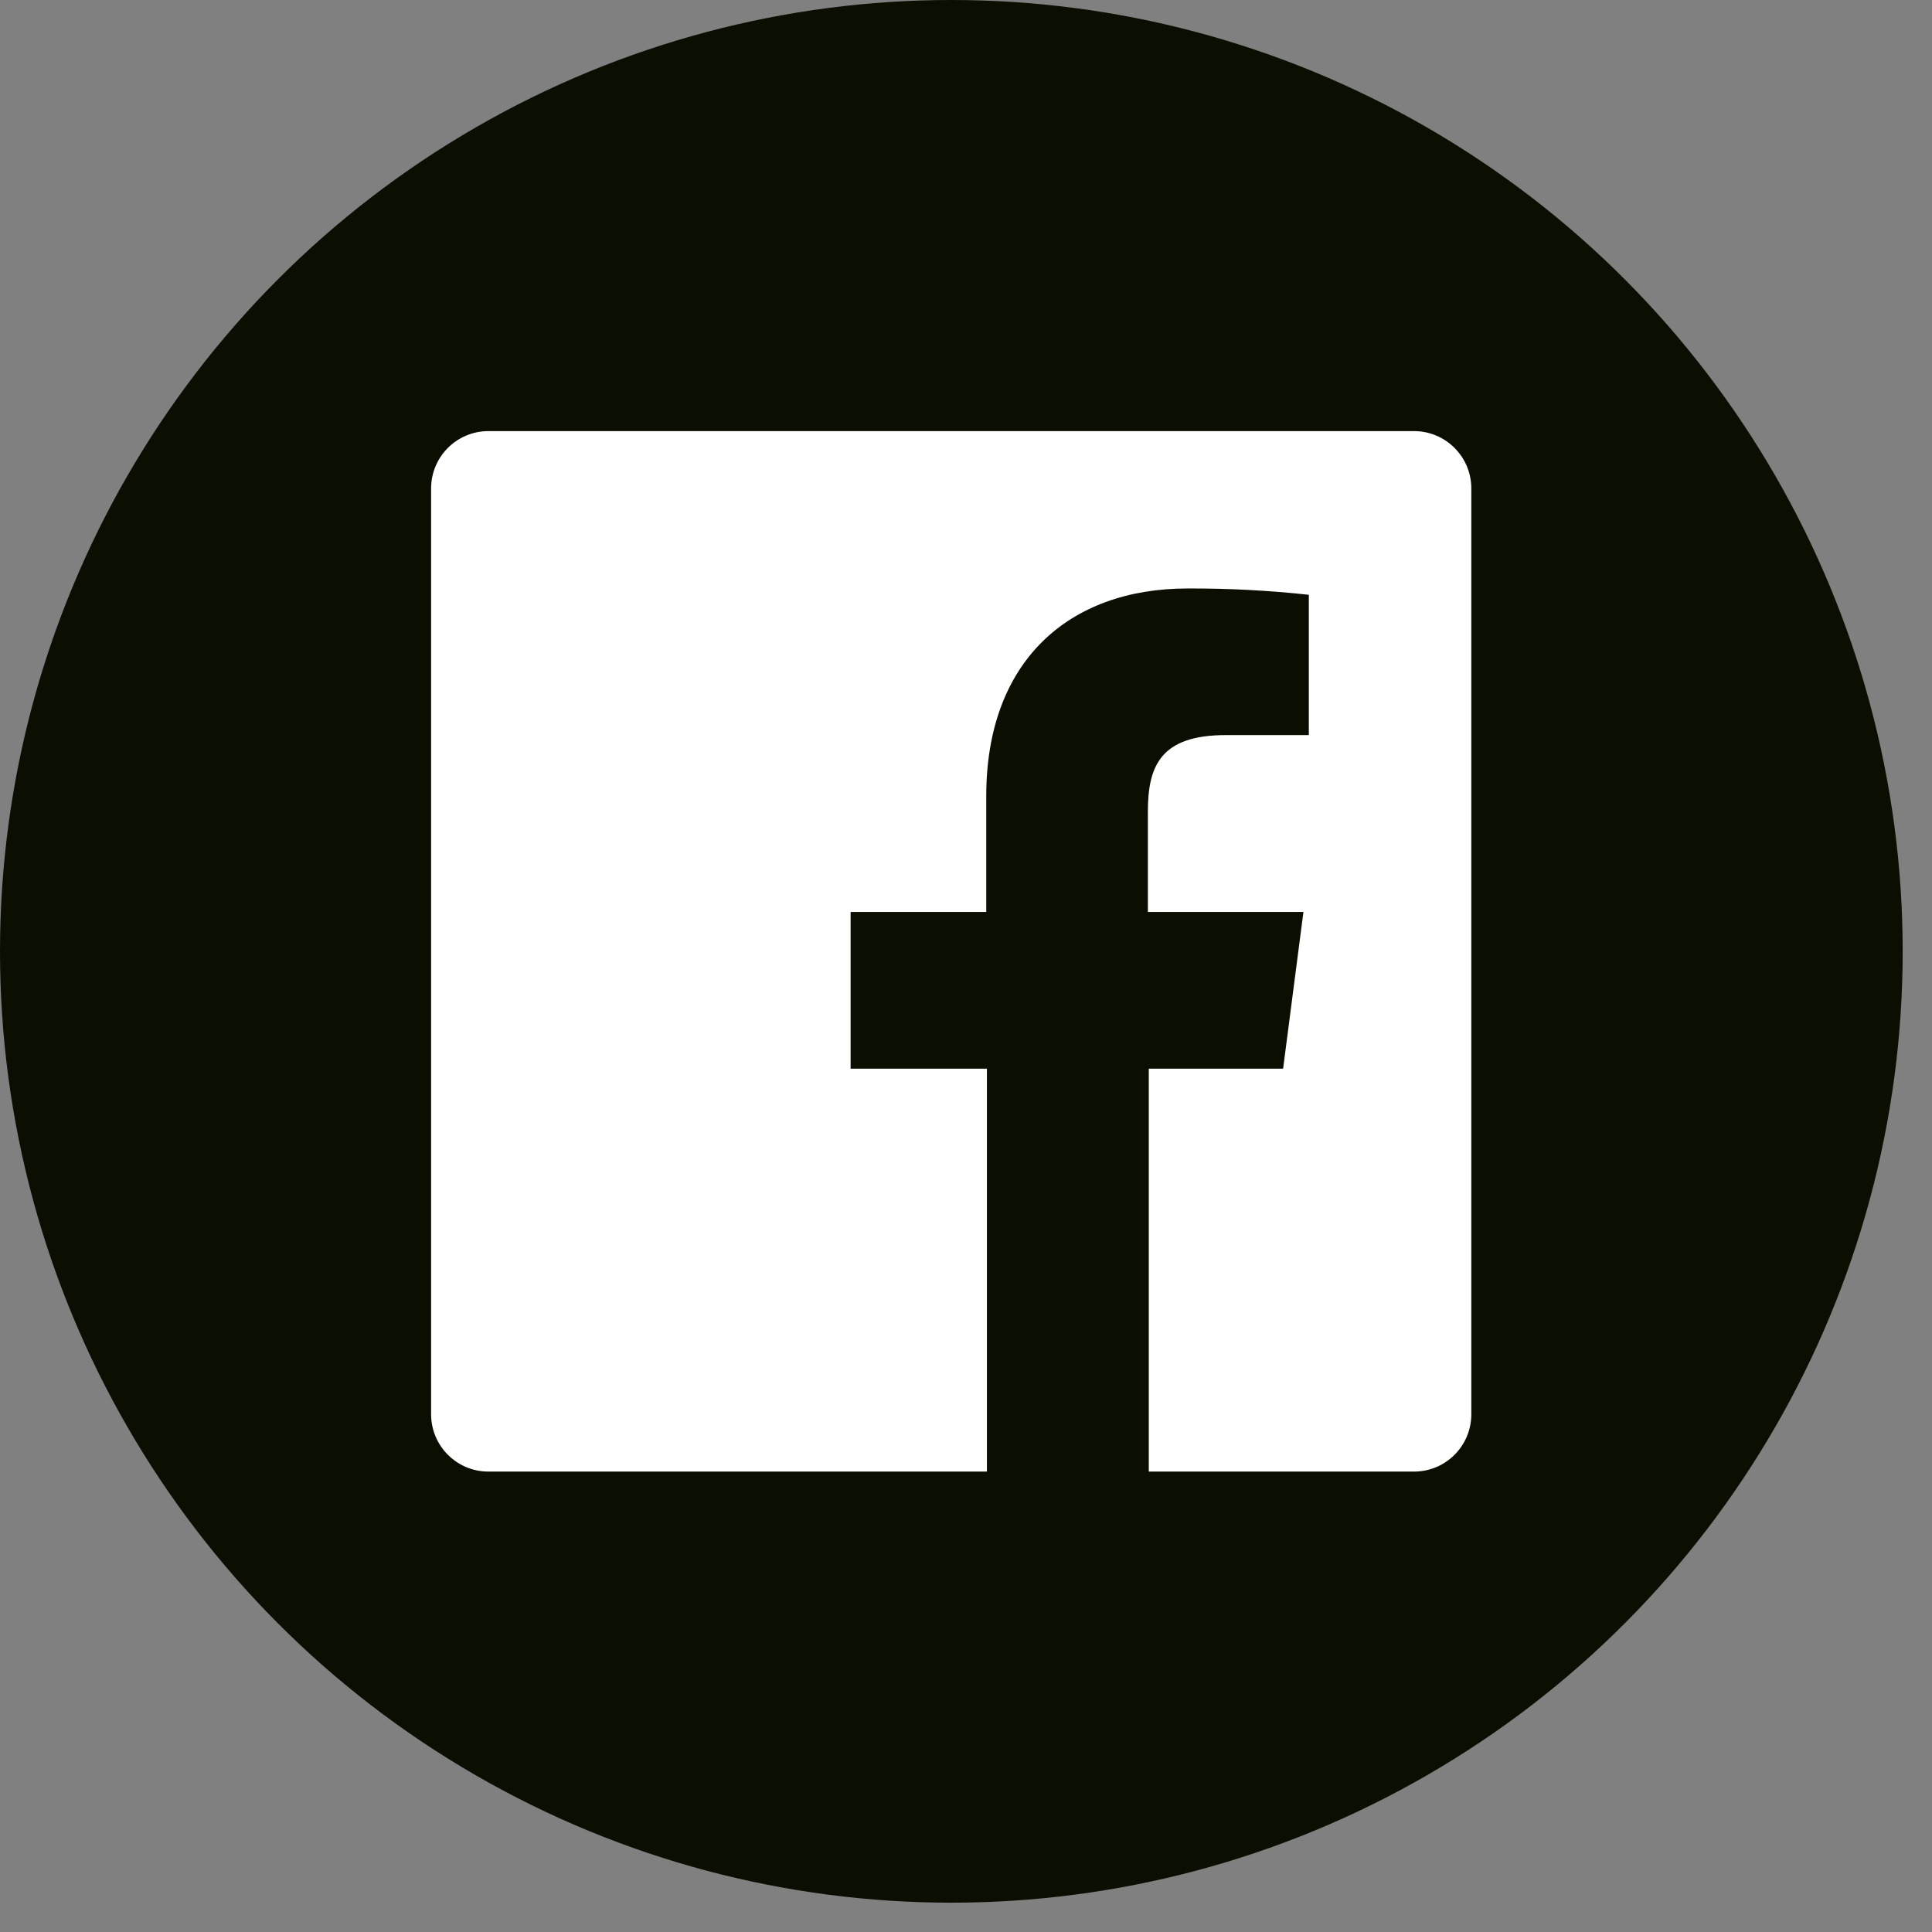
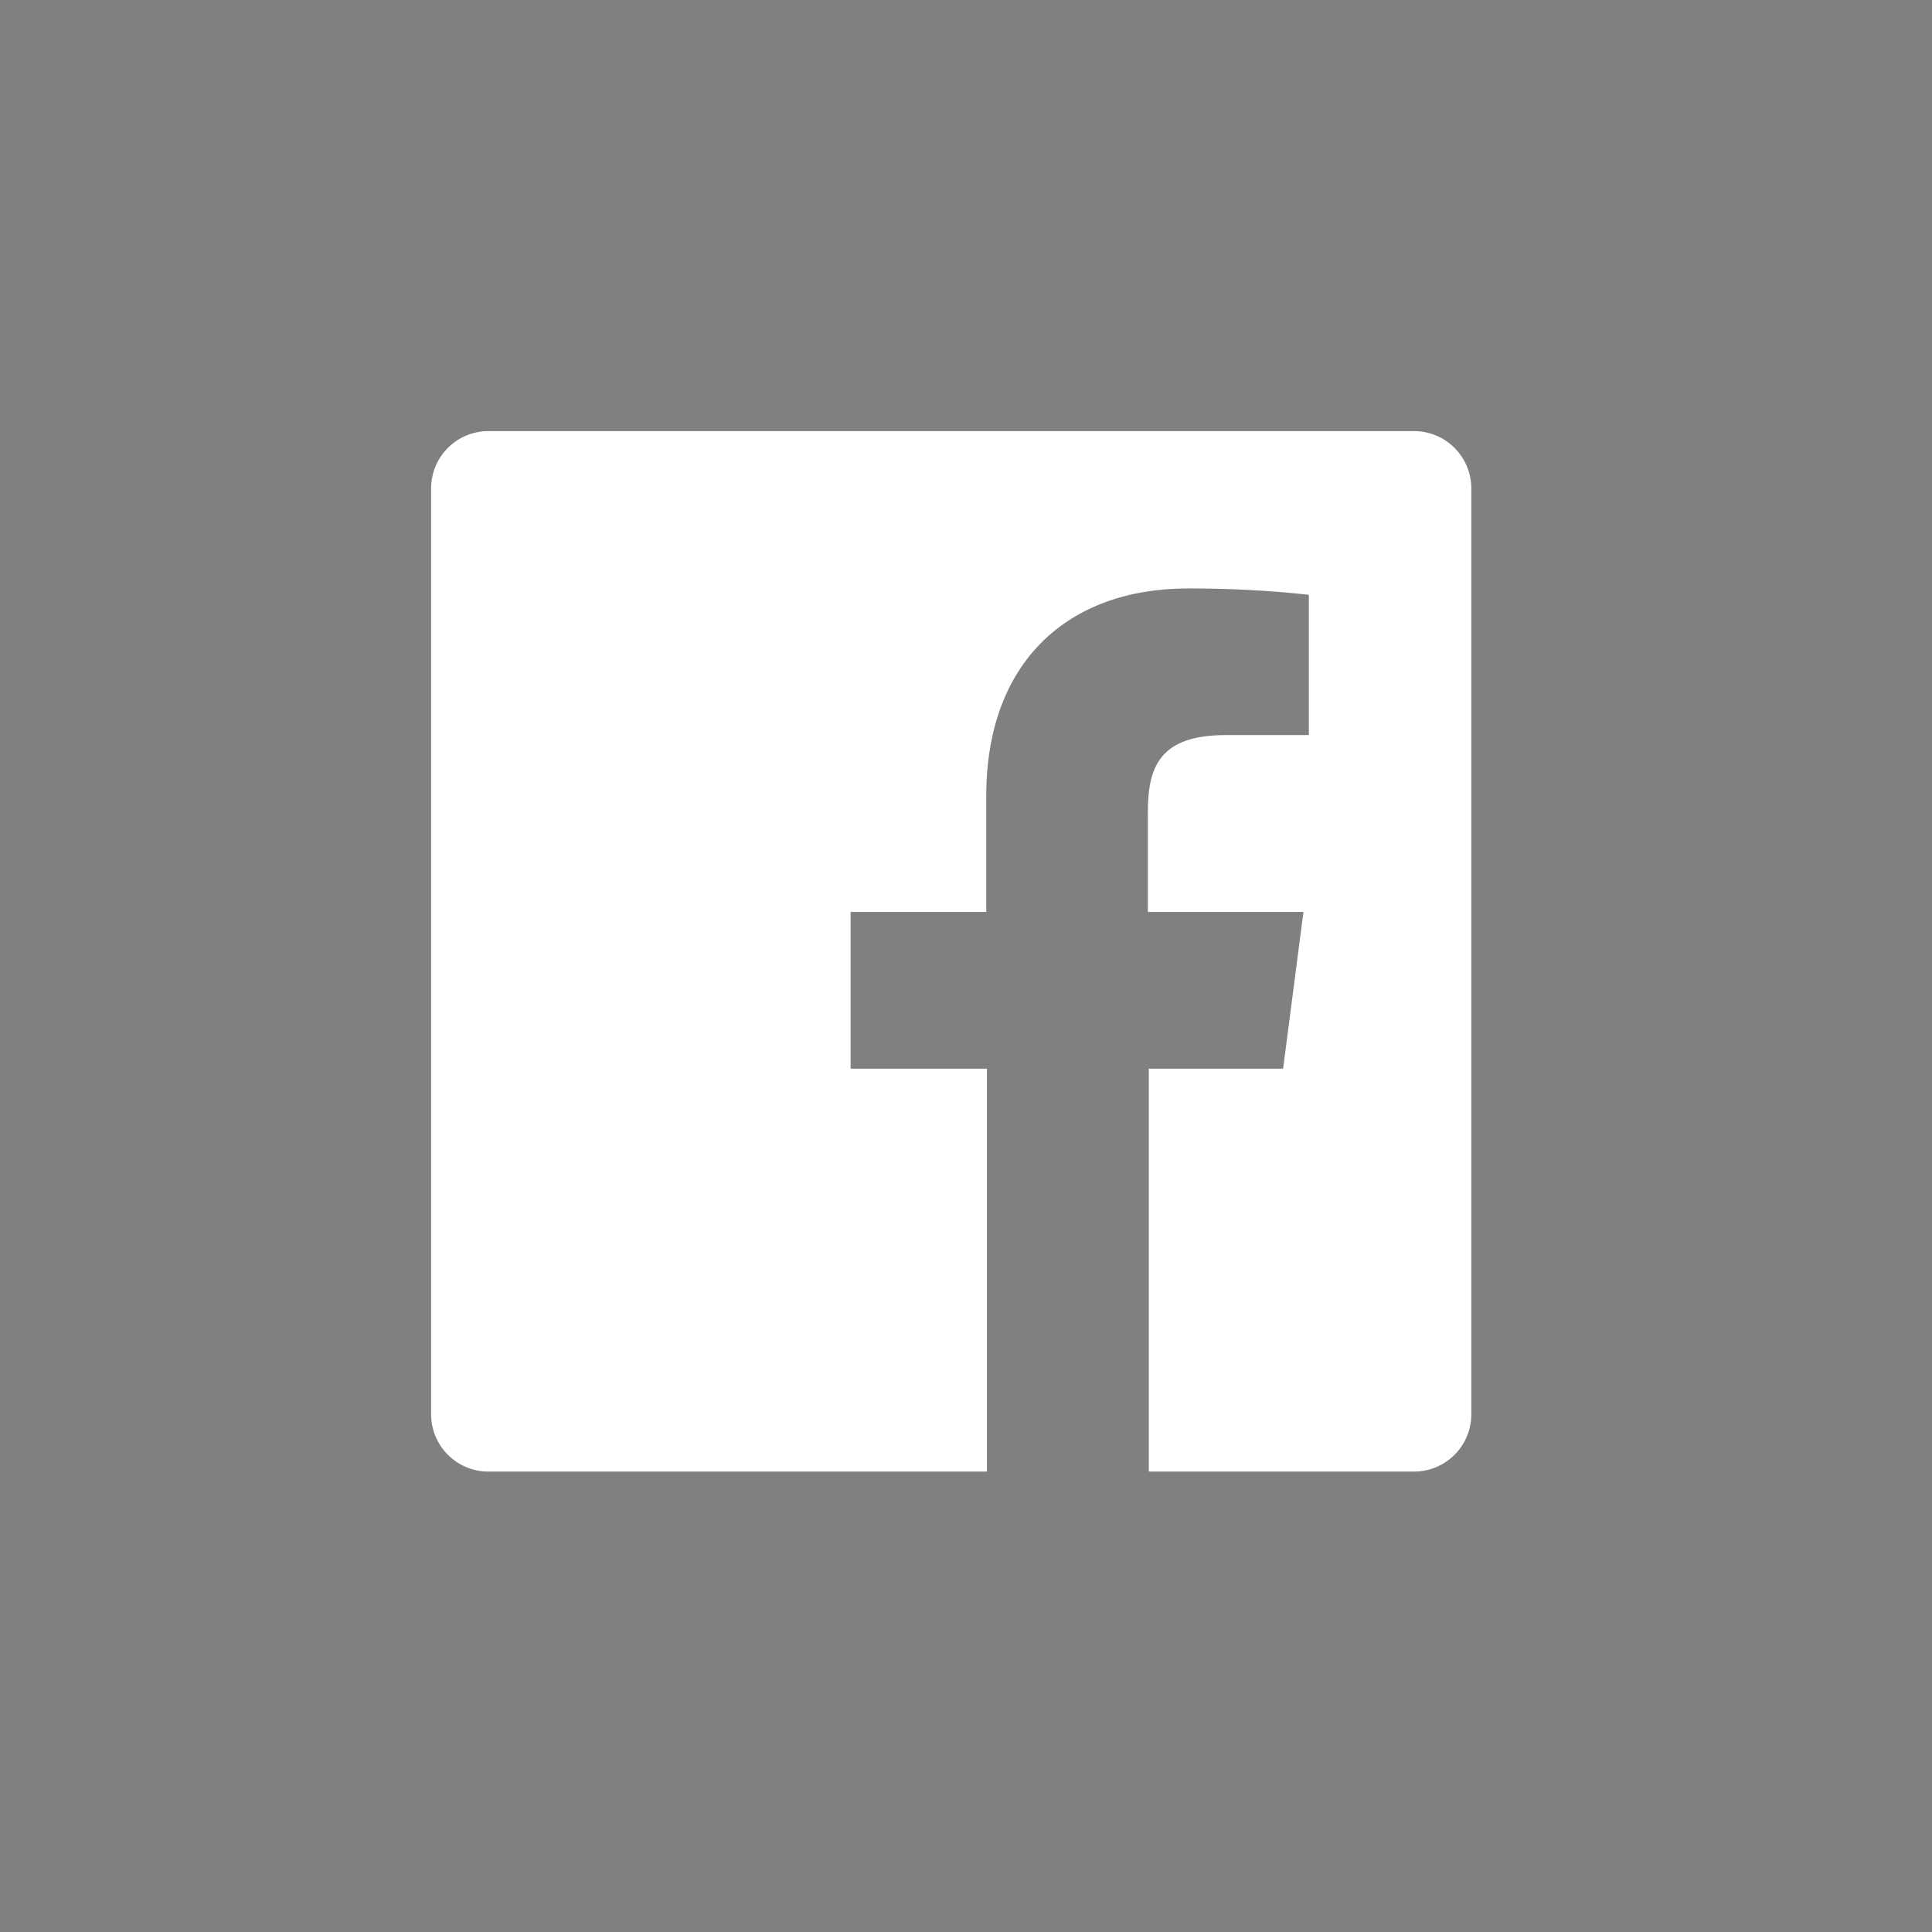
<svg xmlns="http://www.w3.org/2000/svg" width="29px" height="29px" viewBox="0 0 29 29" version="1.1">
  <rect x="0" y="0" width="29" height="29" fill="#808080" stroke="none" />
  <title>1F4125C5-6B8B-457E-8AD5-E2654AB17741</title>
  <g id="Desktop-02" stroke="none" stroke-width="1" fill="none" fill-rule="evenodd">
    <g id="NEW-D-RA-Artículo" transform="translate(-787, -1059)" fill-rule="nonzero">
      <g id="Facebook-7-Copy" transform="translate(787, 1059)">
-         <circle id="back-68" fill="#0B0F02" cx="14.28" cy="14.28" r="14.28" />
        <path d="M21.228,6.471 L7.332,6.471 C6.856,6.471 6.471,6.856 6.471,7.332 L6.471,21.228 C6.471,21.704 6.856,22.089 7.332,22.089 L14.814,22.089 L14.814,16.041 L12.768,16.041 L12.768,13.689 L14.804,13.689 L14.804,11.948 C14.804,9.932 16.034,8.833 17.828,8.833 C18.435,8.831 19.042,8.862 19.646,8.928 L19.646,11.034 L18.399,11.034 C17.418,11.034 17.23,11.501 17.23,12.183 L17.23,13.689 L19.565,13.689 L19.26,16.041 L17.244,16.041 L17.244,22.089 L21.225,22.089 C21.7,22.089 22.085,21.704 22.085,21.228 L22.085,7.332 C22.085,6.858 21.702,6.473 21.228,6.471 Z" id="Facebook-8" fill="#FFFFFF" />
      </g>
    </g>
  </g>
</svg>